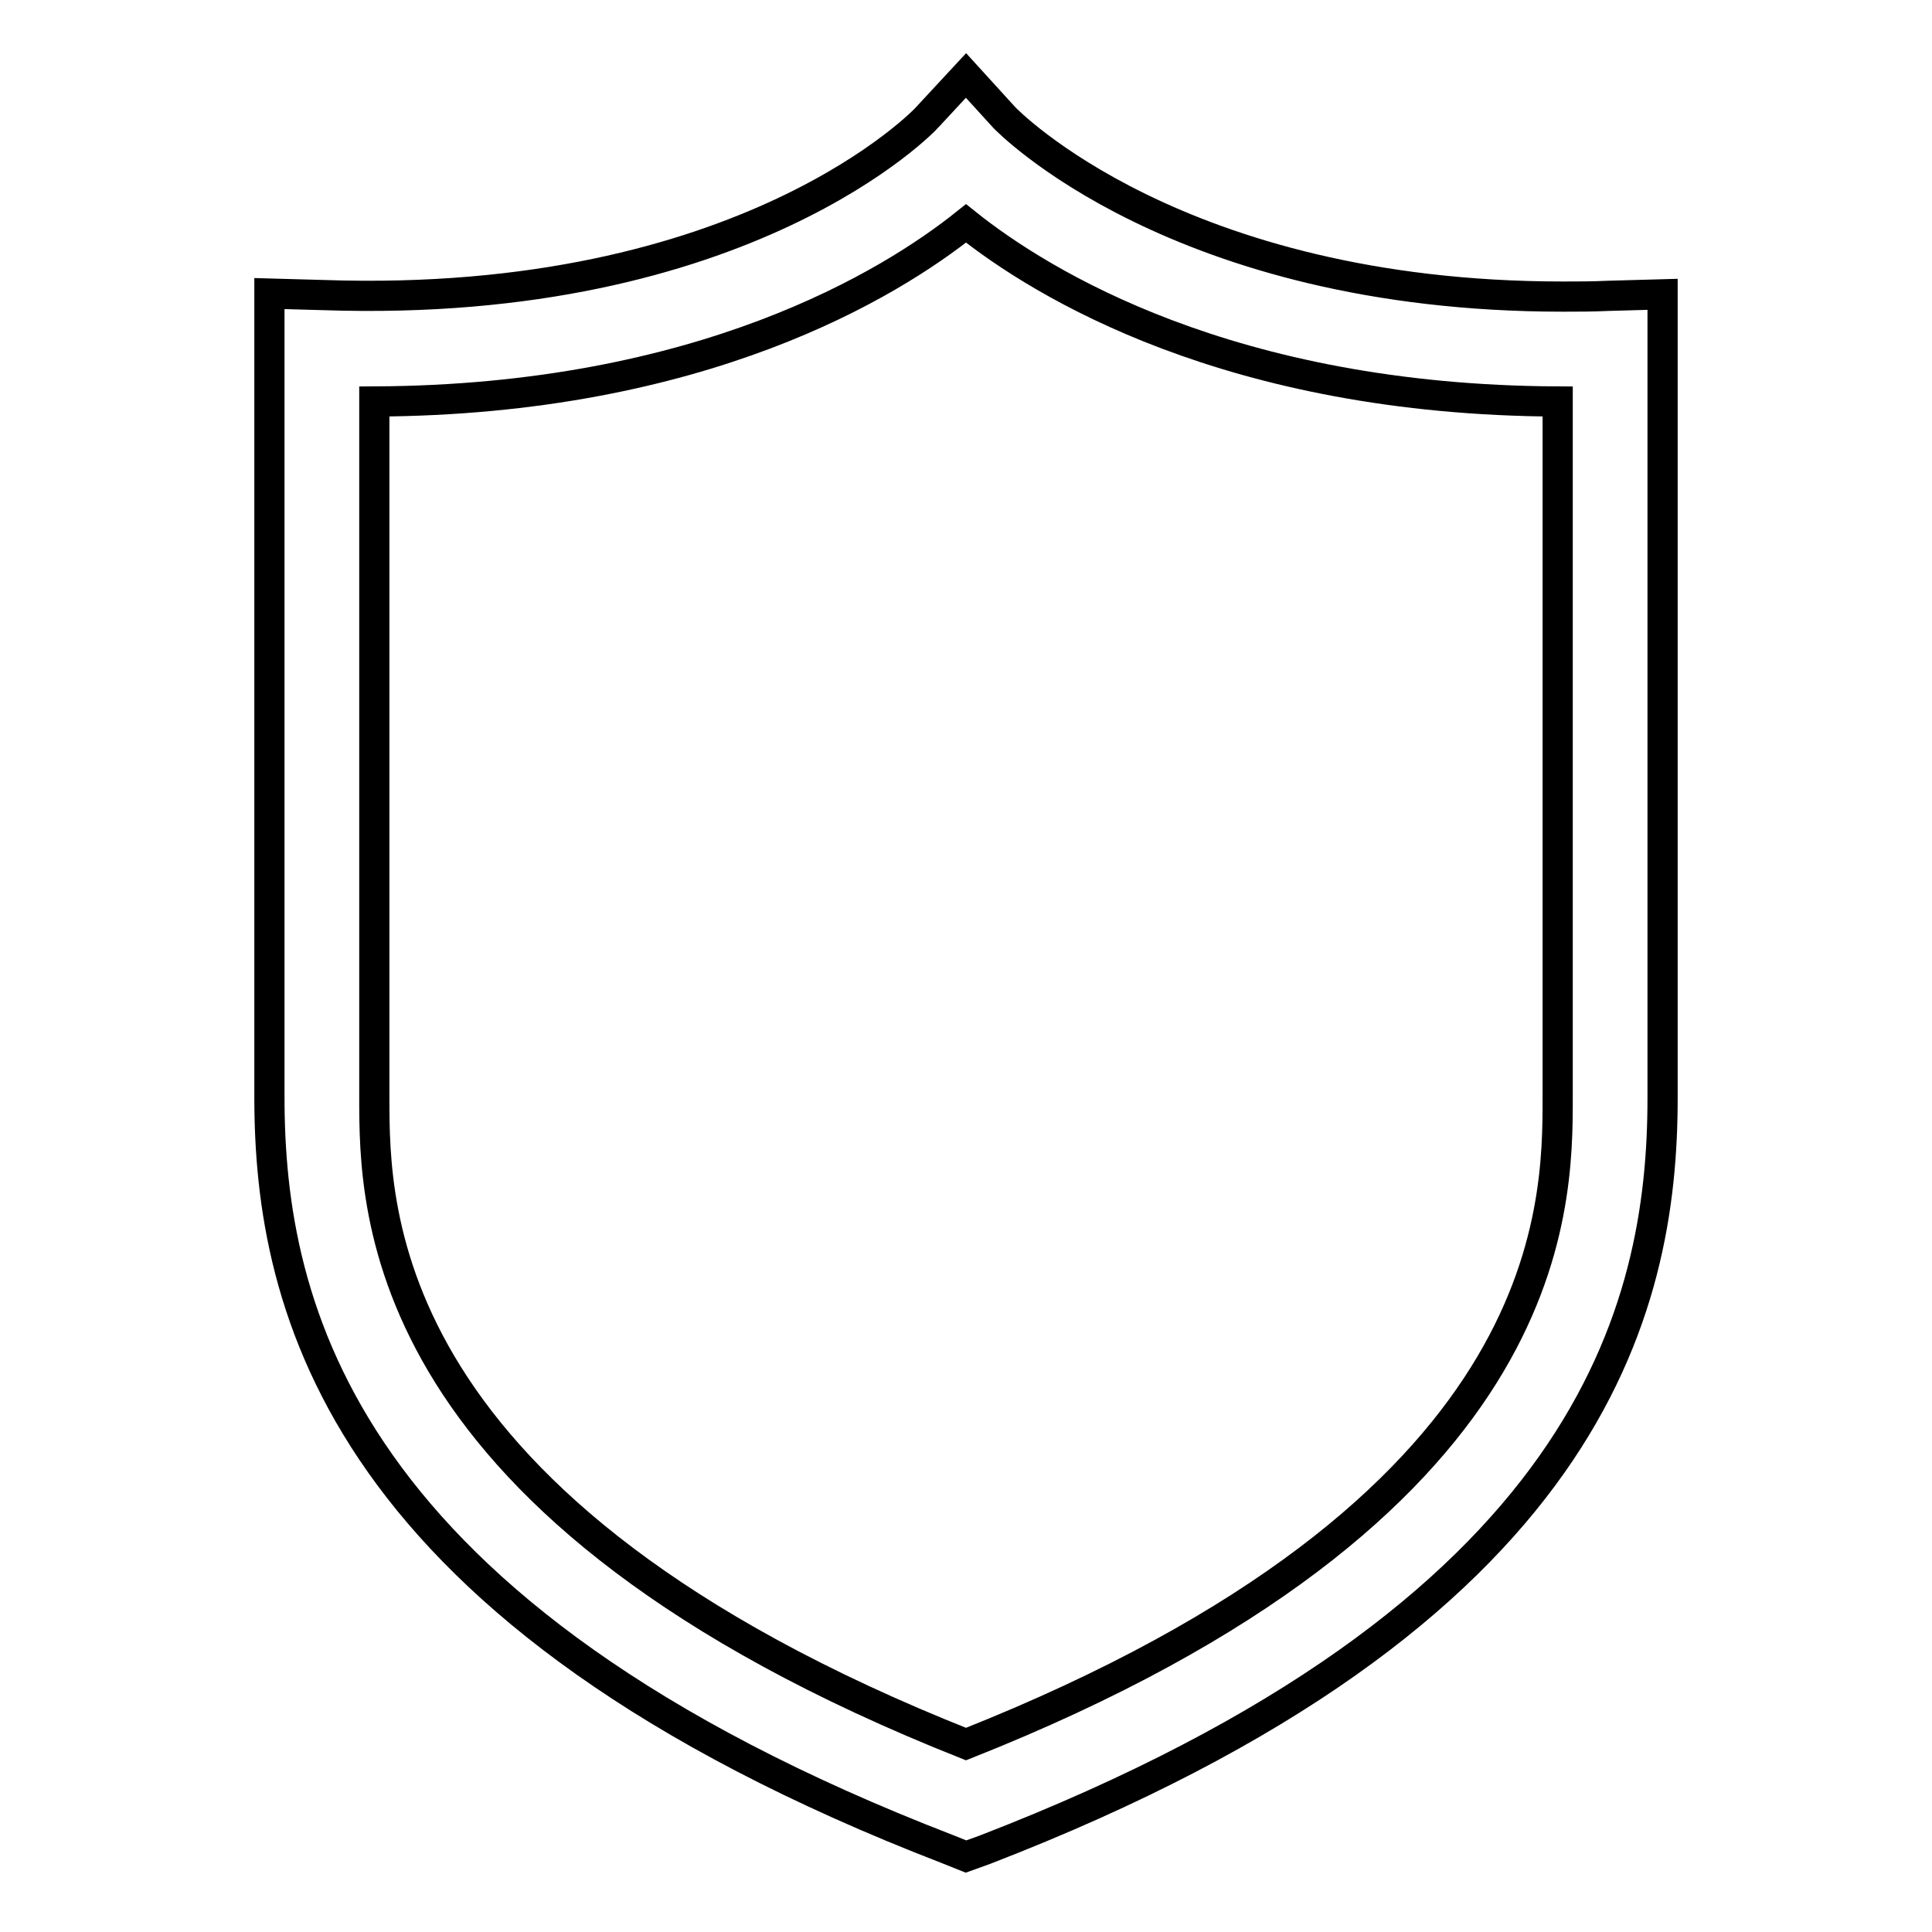
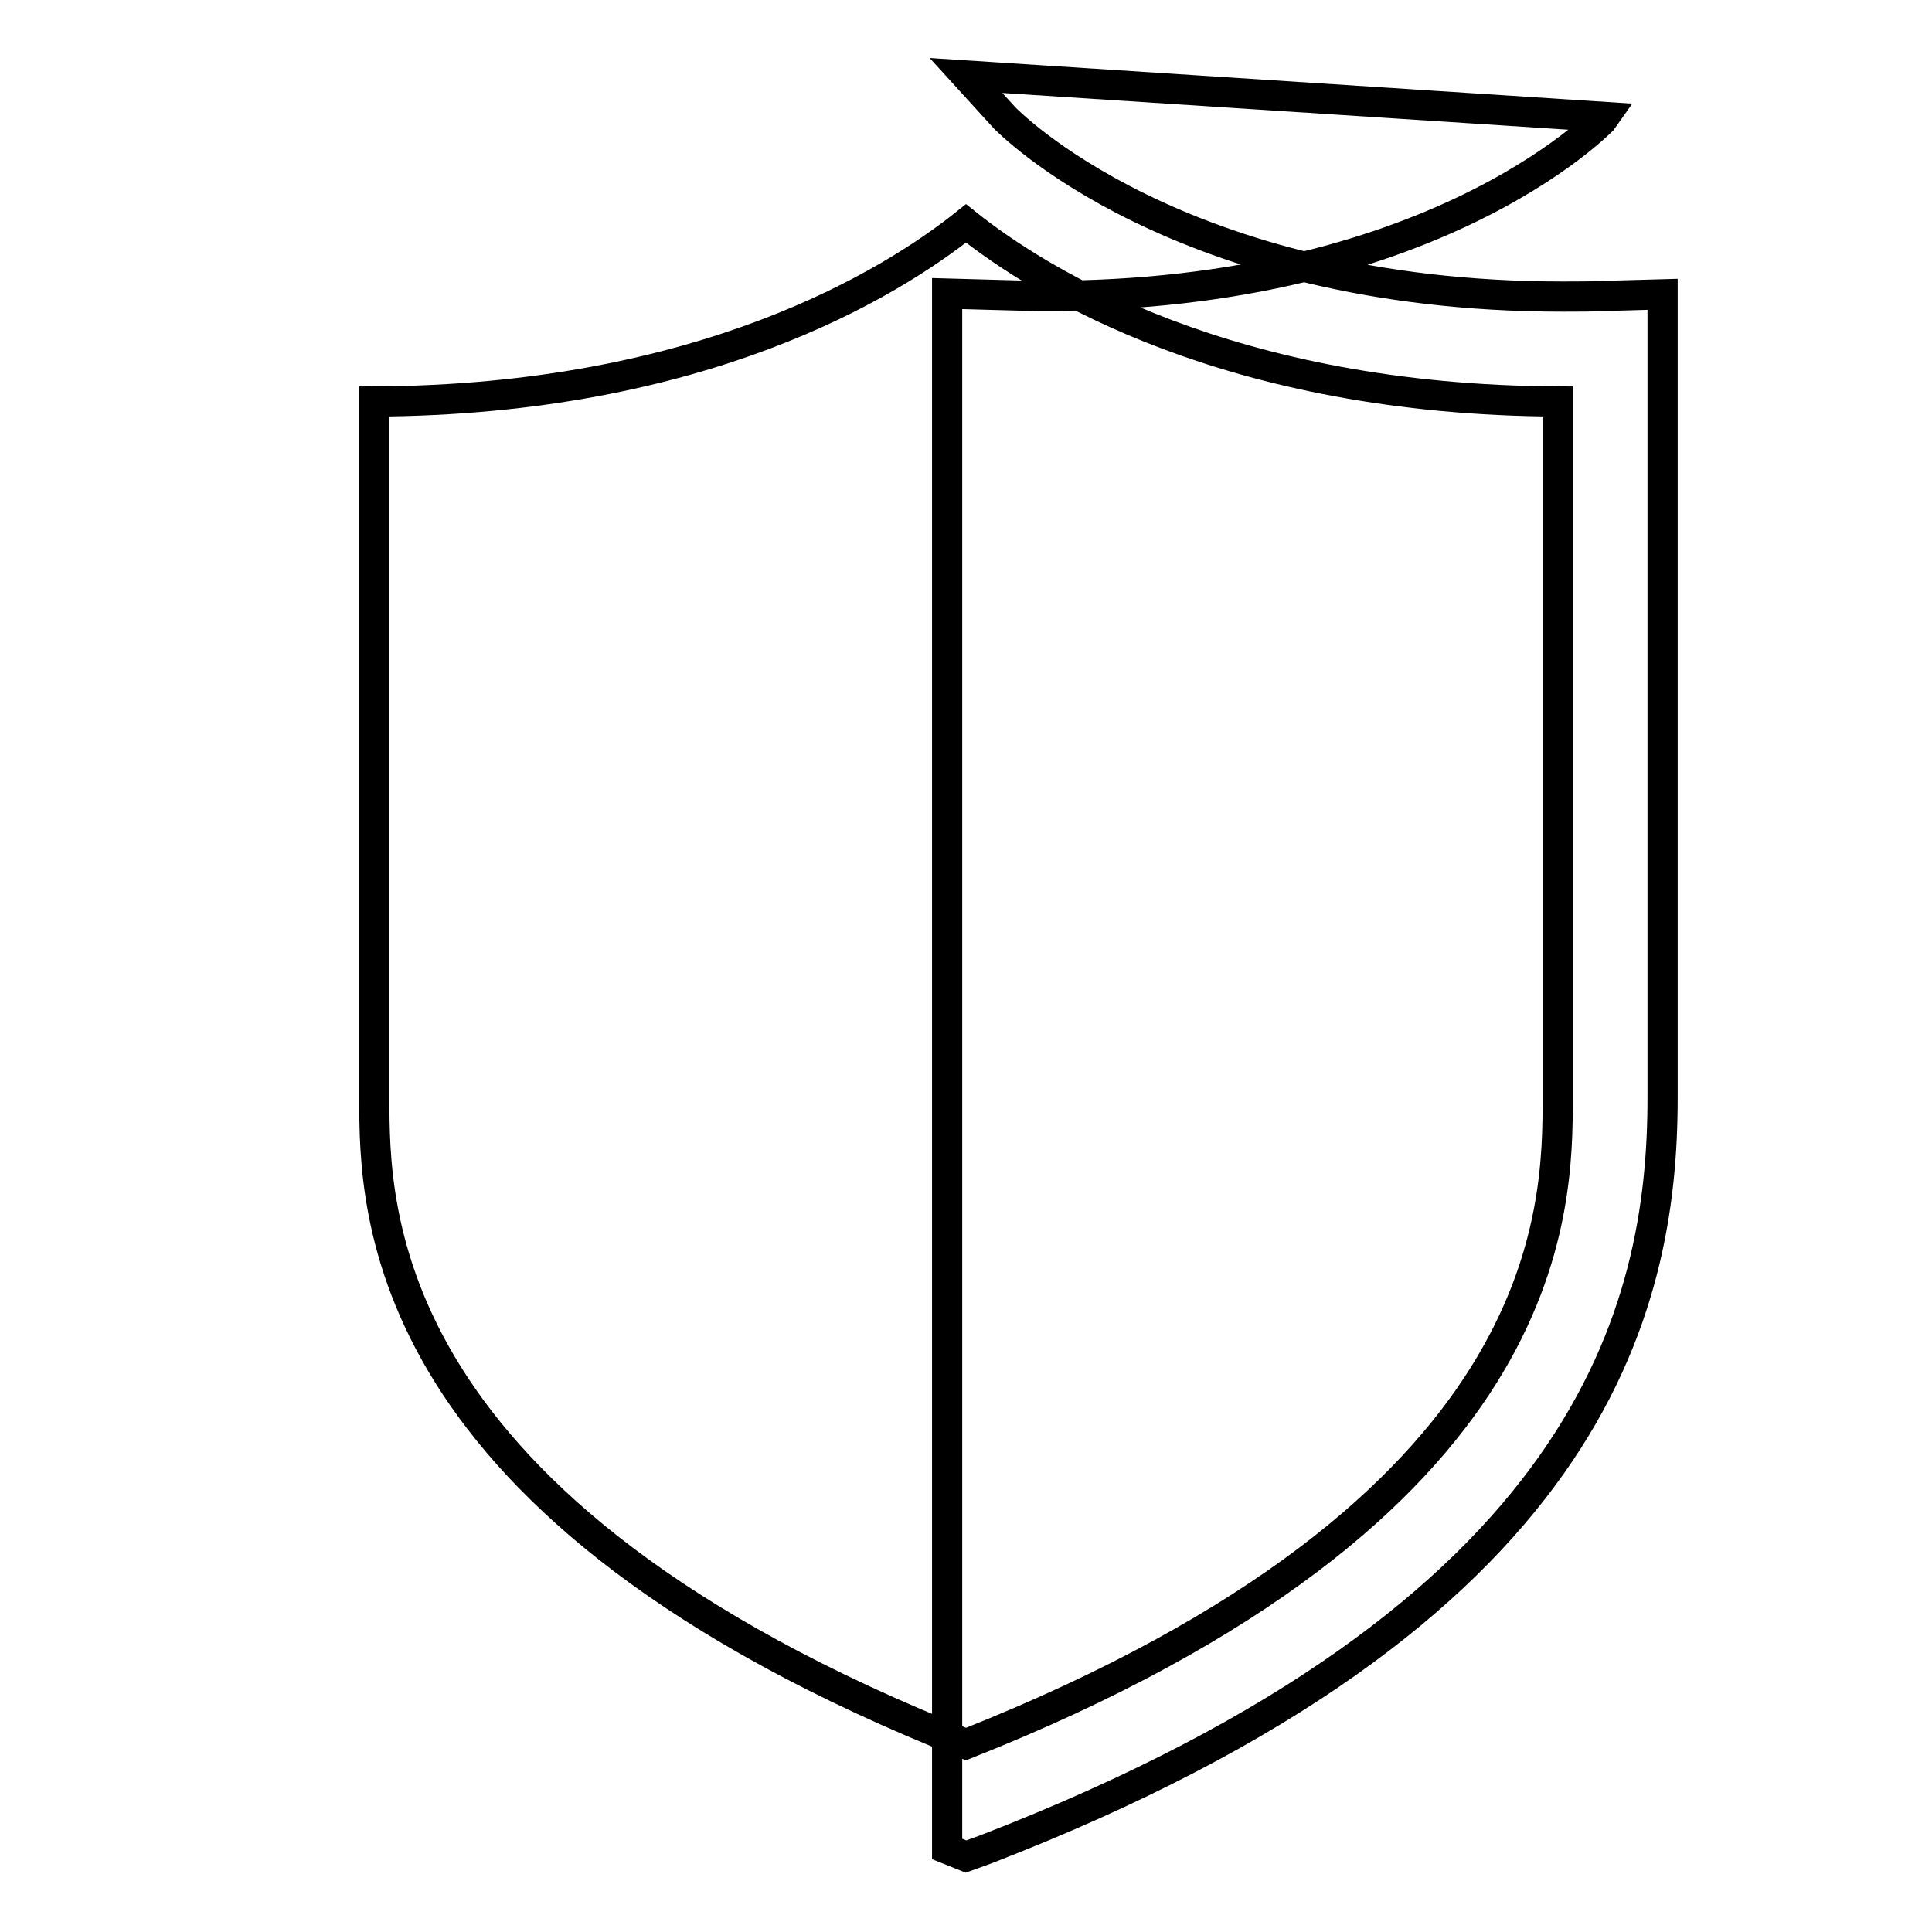
<svg xmlns="http://www.w3.org/2000/svg" version="1.1" x="0px" y="0px" viewBox="0 0 256 256" enable-background="new 0 0 256 256" xml:space="preserve">
  <g>
-     <path stroke-width="4" fill-opacity="0" stroke="#000000" d="M128,246l-2.5-1c-80.5-31.1-89.8-71.8-89.8-99.6V38.9l7.2,0.2c55.9,1.9,79.8-23.3,80-23.6L128,10l5.1,5.6 c0.2,0.2,22.8,23.7,74,23.7c0,0,0,0,0,0c1.9,0,3.9,0,6-0.1l7.2-0.2v106.5c0,27.9-9.3,68.5-89.8,99.6L128,246z M49.6,53.2v92.2 c0,15,0,54.6,78.4,85.7c78.4-31.1,78.4-70.7,78.4-85.7V53.2C163,53,138,37.6,128,29.6C118,37.6,93,53,49.6,53.2z" />
+     <path stroke-width="4" fill-opacity="0" stroke="#000000" d="M128,246l-2.5-1V38.9l7.2,0.2c55.9,1.9,79.8-23.3,80-23.6L128,10l5.1,5.6 c0.2,0.2,22.8,23.7,74,23.7c0,0,0,0,0,0c1.9,0,3.9,0,6-0.1l7.2-0.2v106.5c0,27.9-9.3,68.5-89.8,99.6L128,246z M49.6,53.2v92.2 c0,15,0,54.6,78.4,85.7c78.4-31.1,78.4-70.7,78.4-85.7V53.2C163,53,138,37.6,128,29.6C118,37.6,93,53,49.6,53.2z" />
  </g>
</svg>